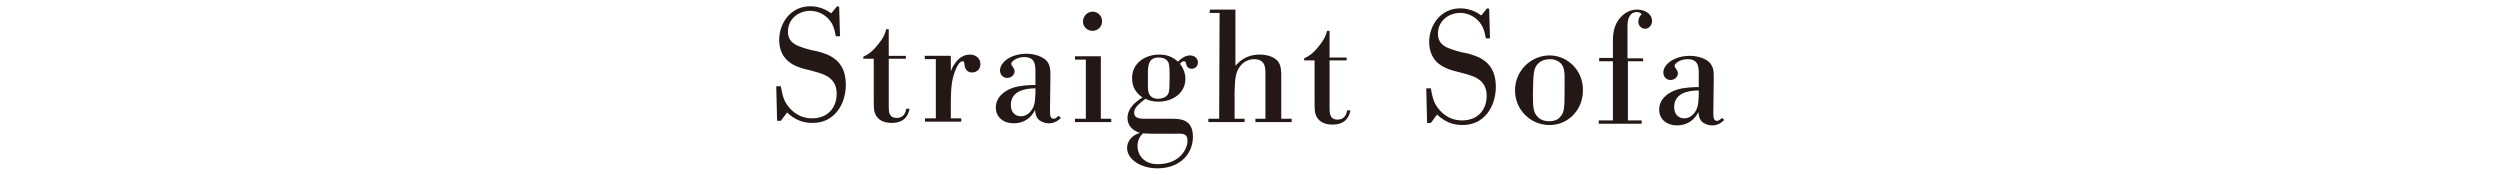
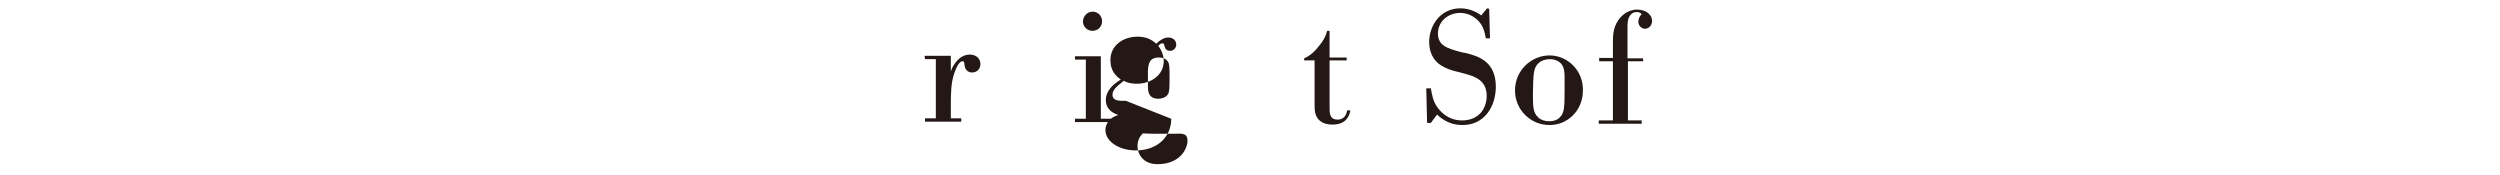
<svg xmlns="http://www.w3.org/2000/svg" version="1.1" id="レイヤー_1" x="0px" y="0px" viewBox="0 0 600 42" style="enable-background:new 0 0 600 42;" xml:space="preserve">
  <style type="text/css">
	.st0{fill:#231815;}
</style>
  <g>
-     <path class="st0" d="M201.4,1.6l0.2,7.1l-1,0c-0.3-1.6-0.6-3.1-2.1-4.5c-1.2-1.1-2.7-1.6-4.1-1.6c-2.4,0-5.2,1.6-5.3,4.9   c0,3,2.3,3.6,5.5,4.5l1.5,0.3c2.6,0.7,6.9,1.9,6.9,8c0,4.8-2.8,9.3-8.1,9.2c-2.4,0-4.3-0.9-6-2.5l-1.5,2l-0.9,0l-0.2-8.3l1.1,0   c0.3,1.6,0.5,3.1,1.6,4.6c0.6,0.8,2.4,3.1,5.9,3.1c3.9,0,5.9-2.7,5.9-5.9c0-3.9-3.1-4.7-5.2-5.3l-1.5-0.4c-1.8-0.4-3.3-0.9-4.4-1.7   c-1.8-1.2-2.7-3.2-2.7-5.5c0-4,2.7-8.1,7.5-8.1c2.4,0,4.2,1.1,5,1.7l1.4-1.7L201.4,1.6z" />
-     <path class="st0" d="M217.4,14.1l-4.1,0l0,11.4c0,1.2,0,2.8,1.9,2.8s2.2-1.6,2.3-2.2l0.8,0c-0.2,0.9-0.7,3.4-4.3,3.4   c-1.9,0-3.4-0.7-4-2.3c-0.3-0.7-0.3-1.6-0.3-3.5l0-9.6l-2.5,0l0-0.5c1.4-0.6,2.6-1.7,3.5-2.9c1.5-1.8,1.8-2.9,2-3.7l0.6,0l0,6.4   l4.1,0L217.4,14.1z" />
    <path class="st0" d="M221.9,13.4l6.3,0l0,3.7c0.2-0.5,0.4-1.1,1-1.9c0.9-1.3,2.1-2.1,3.6-2.1c1.4,0,2.5,0.9,2.5,2.3   c0,1.1-0.8,2-2,2c-1,0-1.7-0.7-1.8-1.7c-0.1-0.8-0.1-1-0.5-1c-0.1,0-0.8,0-1.6,1.9c-1.1,2.6-1.1,4.6-1.2,7.1l0,4.7l2.5,0l0,0.8   l-8.7,0l0-0.8l2.6,0l0-14.2l-2.6,0L221.9,13.4z" />
-     <path class="st0" d="M252,26.3c0,1.3,0,2.2,0.9,2.2c0.5,0,0.9-0.5,1.2-0.7l0.5,0.5c-0.4,0.4-1.3,1.3-2.9,1.3   c-0.8,0-1.6-0.3-2.2-0.7c-0.9-0.7-1-1.7-1.1-2.5c-0.8,1.7-2.5,3.2-5.1,3.2c-2.4,0-4.3-1.4-4.3-3.8c0-2.3,1.8-4,4.3-4.8   c1.7-0.5,3.8-0.6,5.2-0.6l0-3.8c-0.1-1.1-0.1-2.9-2.7-2.9c-1.7,0-3.1,1-3.1,1.6c0,0.5,0.8,1,0.8,1.8c0,0.8-0.7,1.6-1.8,1.6   c-1,0-1.7-0.8-1.7-1.8c0-1.9,2.5-4,6.4-4c1.8,0,3.6,0.6,4.6,1.5c1.1,1.1,1.1,2.4,1.1,3.8L252,26.3z M248.5,21.2c-3,0-5.9,0.9-5.9,4   c0,1.9,1.2,2.7,2.4,2.7c1.1,0,1.8-0.6,2.1-0.9c1.2-1.2,1.3-2.5,1.4-4.5L248.5,21.2z" />
    <path class="st0" d="M258,13.5l6.2,0l0,15l2.5,0l0,0.8l-8.7,0l0-0.8l2.6,0l0-14.2l-2.6,0L258,13.5z M262.2,2.8c1.3,0,2.3,1,2.3,2.3   c0,1.3-1,2.3-2.3,2.3c-1.3,0-2.3-1-2.3-2.3C260,3.8,261,2.8,262.2,2.8z" />
-     <path class="st0" d="M281.1,28.5c2,0,5.2,0,5.2,4.3c0,4.4-3.4,7.6-8.5,7.6c-4.1,0-7.3-2.2-7.3-4.9c0-1.6,1.2-3.1,3.1-3.6   c-1.8-0.6-3-1.7-3-3.6c0-1,0.4-2.3,1.8-3.6c0.6-0.5,1.1-0.9,1.8-1.3c-1.7-1.2-2.5-2.6-2.5-4.7c0-3.6,3.2-5.6,6.5-5.6   c2,0,3.3,0.6,4.5,1.7c0.8-0.8,1.8-1.5,2.9-1.5s1.9,0.7,1.9,1.7c0,0.7-0.5,1.5-1.5,1.5c-1,0-1.2-0.7-1.3-1.1l-0.1-0.3   c0-0.2-0.1-0.4-0.5-0.4s-0.7,0.4-0.9,0.6c0.8,1.1,1.3,2.3,1.3,3.6c0,3.4-3,5.5-6.5,5.5c-1.1,0-2.2-0.2-3.1-0.7   c-1.5,1.2-2.7,2.1-2.7,3.3c0,1.6,1.7,1.5,3.2,1.5L281.1,28.5z M278.5,32.1c-1.4,0-3.1,0-4.2-0.1c-0.6,0.6-1.3,1.5-1.3,3.1   c0,1.8,1.3,4.3,4.8,4.3c5.5,0,7.2-3.8,7.2-5.6c0-1.8-1.1-1.8-3.2-1.7L278.5,32.1z M280.5,15.2c-0.3-0.8-1-1.4-2.4-1.4   c-2.4,0-2.5,1.8-2.6,3.2c0,1.3,0,1.5,0,3.6c0,1.1,0,3.1,2.5,3.1c0.8,0,1.6-0.3,2-0.7c0.6-0.6,0.7-1.1,0.7-4.6   C280.7,17.3,280.7,15.9,280.5,15.2z" />
-     <path class="st0" d="M290.4,2.3l6.1,0l0,13.5c0.7-0.8,2.4-2.7,5.8-2.7c2.1,0,3.6,0.7,4.3,1.5c0.9,1,0.9,2.6,0.9,3.6l0,10.3l2.5,0   l0,0.8l-8.7,0l0-0.8l2.4,0l0-10.5c0-1.6,0.1-3.7-2.6-3.8c-0.4,0-2.1,0-3.4,1.6c-1.2,1.5-1.3,3.1-1.4,6.2l0,6.5l2.4,0l0,0.8l-8.7,0   l0-0.8l2.6,0l0.1-25.4l-2.4,0L290.4,2.3z" />
+     <path class="st0" d="M281.1,28.5c0,4.4-3.4,7.6-8.5,7.6c-4.1,0-7.3-2.2-7.3-4.9c0-1.6,1.2-3.1,3.1-3.6   c-1.8-0.6-3-1.7-3-3.6c0-1,0.4-2.3,1.8-3.6c0.6-0.5,1.1-0.9,1.8-1.3c-1.7-1.2-2.5-2.6-2.5-4.7c0-3.6,3.2-5.6,6.5-5.6   c2,0,3.3,0.6,4.5,1.7c0.8-0.8,1.8-1.5,2.9-1.5s1.9,0.7,1.9,1.7c0,0.7-0.5,1.5-1.5,1.5c-1,0-1.2-0.7-1.3-1.1l-0.1-0.3   c0-0.2-0.1-0.4-0.5-0.4s-0.7,0.4-0.9,0.6c0.8,1.1,1.3,2.3,1.3,3.6c0,3.4-3,5.5-6.5,5.5c-1.1,0-2.2-0.2-3.1-0.7   c-1.5,1.2-2.7,2.1-2.7,3.3c0,1.6,1.7,1.5,3.2,1.5L281.1,28.5z M278.5,32.1c-1.4,0-3.1,0-4.2-0.1c-0.6,0.6-1.3,1.5-1.3,3.1   c0,1.8,1.3,4.3,4.8,4.3c5.5,0,7.2-3.8,7.2-5.6c0-1.8-1.1-1.8-3.2-1.7L278.5,32.1z M280.5,15.2c-0.3-0.8-1-1.4-2.4-1.4   c-2.4,0-2.5,1.8-2.6,3.2c0,1.3,0,1.5,0,3.6c0,1.1,0,3.1,2.5,3.1c0.8,0,1.6-0.3,2-0.7c0.6-0.6,0.7-1.1,0.7-4.6   C280.7,17.3,280.7,15.9,280.5,15.2z" />
    <path class="st0" d="M323.2,14.5l-4.1,0l0,11.4c0,1.2,0,2.8,1.9,2.8c1.9,0,2.2-1.6,2.3-2.2l0.8,0c-0.2,0.9-0.7,3.4-4.3,3.4   c-1.9,0-3.4-0.7-4-2.3c-0.3-0.7-0.3-1.6-0.3-3.5l0-9.6l-2.5,0l0-0.5c1.4-0.6,2.6-1.7,3.5-2.9c1.5-1.8,1.8-2.9,2-3.7l0.6,0l0,6.4   l4.1,0L323.2,14.5z" />
    <path class="st0" d="M357.4,2.1l0.2,7.1l-1,0c-0.3-1.6-0.6-3.1-2.1-4.5c-1.2-1.1-2.7-1.6-4.1-1.6c-2.4,0-5.2,1.6-5.3,4.9   c0,3,2.3,3.6,5.5,4.5l1.5,0.3c2.6,0.7,6.9,1.9,6.9,8c0,4.8-2.8,9.3-8.1,9.2c-2.4,0-4.3-0.9-6-2.5l-1.5,2l-0.9,0l-0.2-8.3l1.1,0   c0.3,1.6,0.5,3.1,1.6,4.6c0.6,0.8,2.4,3.1,5.9,3.1c3.9,0,5.9-2.7,5.9-5.9c0-3.9-3.1-4.7-5.2-5.3l-1.5-0.4c-1.8-0.4-3.2-0.9-4.4-1.7   c-1.8-1.2-2.7-3.2-2.7-5.5c0-4,2.7-8.1,7.5-8.1c2.4,0,4.2,1.1,5,1.7l1.4-1.7L357.4,2.1z" />
    <path class="st0" d="M371.8,30c-4.4,0-8.2-3.6-8.2-8.3c0-4.8,3.9-8.4,8.3-8.4c4.2,0,8.1,3.5,8,8.4C379.9,26.7,376,30.1,371.8,30z    M374.6,15.2c-0.6-0.6-1.5-1-2.6-1c-1.1,0-2,0.3-2.7,0.9c-1.3,1.2-1.3,2.5-1.4,7.4c0,2.9,0,4.6,1.3,5.7c0.6,0.6,1.6,0.9,2.6,0.9   c1.7,0,2.5-0.8,2.6-1c1-1,1.1-2.1,1.1-6.4c0-1,0-2.1,0-3.1C375.5,17.6,375.5,16.2,374.6,15.2z" />
    <path class="st0" d="M394.4,14.7l-3.7,0l0,14.2l3.3,0l0,0.8l-10.3,0l0-0.8l3.4,0l0-14.2l-3.3,0l0-0.8l3.3,0l0-3.7   c0-1.6,0-4.1,1.9-6.1c1-1.1,2.4-1.8,3.9-1.8c2.1,0,3.6,1.2,3.6,2.7c0,1-0.7,1.9-1.7,1.9c-0.8,0-1.6-0.7-1.6-1.7   c0-0.7,0.3-1.3,0.8-1.8c-0.3-0.3-0.5-0.5-1.2-0.5c-0.3,0-1.1,0-1.7,1c-0.5,0.8-0.5,1.8-0.5,2.7l0,7.4l3.7,0L394.4,14.7z" />
-     <path class="st0" d="M411.2,26.8c0,1.3,0,2.2,0.9,2.2c0.5,0,0.9-0.5,1.2-0.7l0.5,0.5c-0.4,0.4-1.3,1.3-2.9,1.3   c-0.8,0-1.6-0.3-2.2-0.7c-0.9-0.7-1-1.7-1.1-2.5c-0.8,1.7-2.5,3.2-5.1,3.2c-2.4,0-4.3-1.4-4.3-3.8c0-2.3,1.8-4,4.3-4.8   c1.7-0.5,3.8-0.6,5.2-0.6l0-3.8c-0.1-1.1-0.1-2.9-2.7-2.9c-1.7,0-3.1,1-3.1,1.6c0,0.5,0.8,1,0.8,1.8c0,0.8-0.7,1.6-1.8,1.6   c-1,0-1.7-0.8-1.7-1.8c0-1.9,2.5-4,6.4-4c1.8,0,3.6,0.6,4.6,1.5c1.1,1.1,1.1,2.4,1.1,3.8L411.2,26.8z M407.7,21.7   c-3,0-5.9,0.9-5.9,4c0,1.9,1.2,2.7,2.4,2.7c1.1,0,1.8-0.6,2.1-0.9c1.2-1.2,1.3-2.5,1.4-4.5L407.7,21.7z" />
  </g>
</svg>